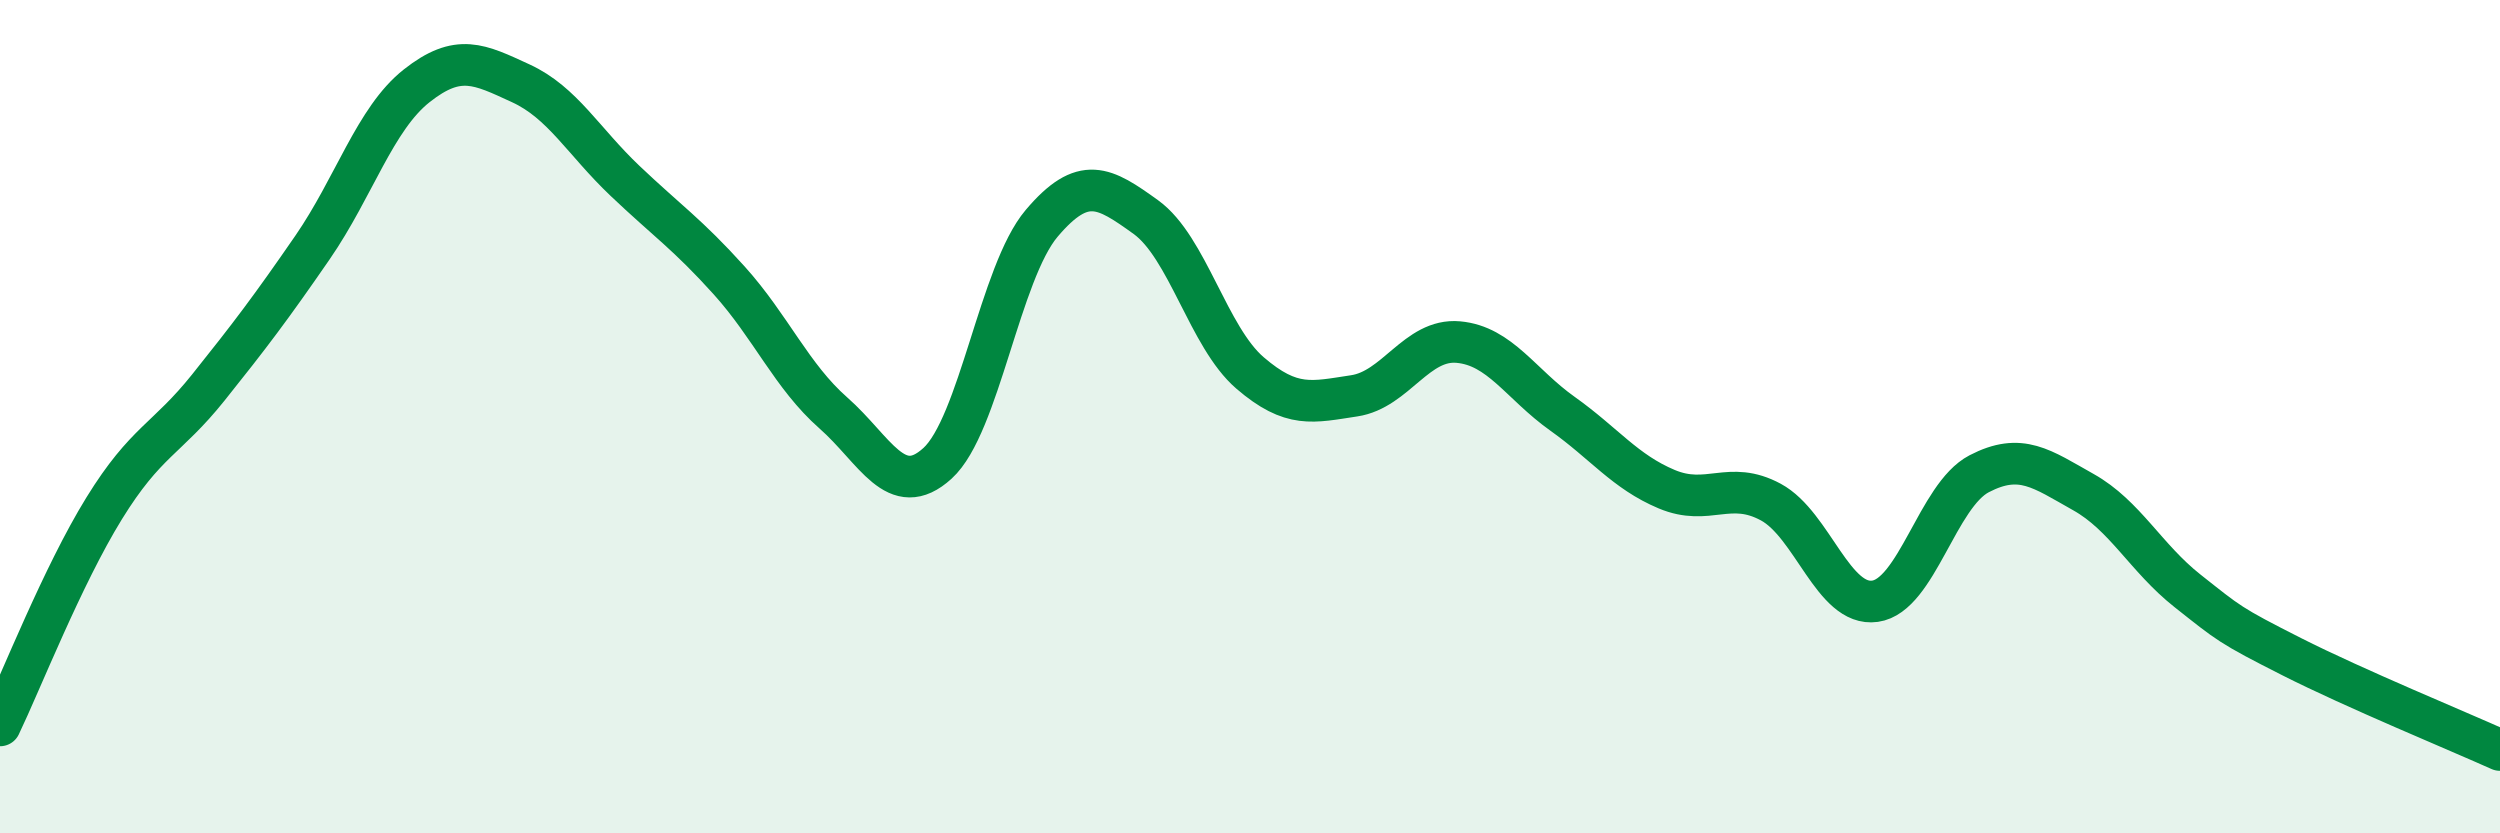
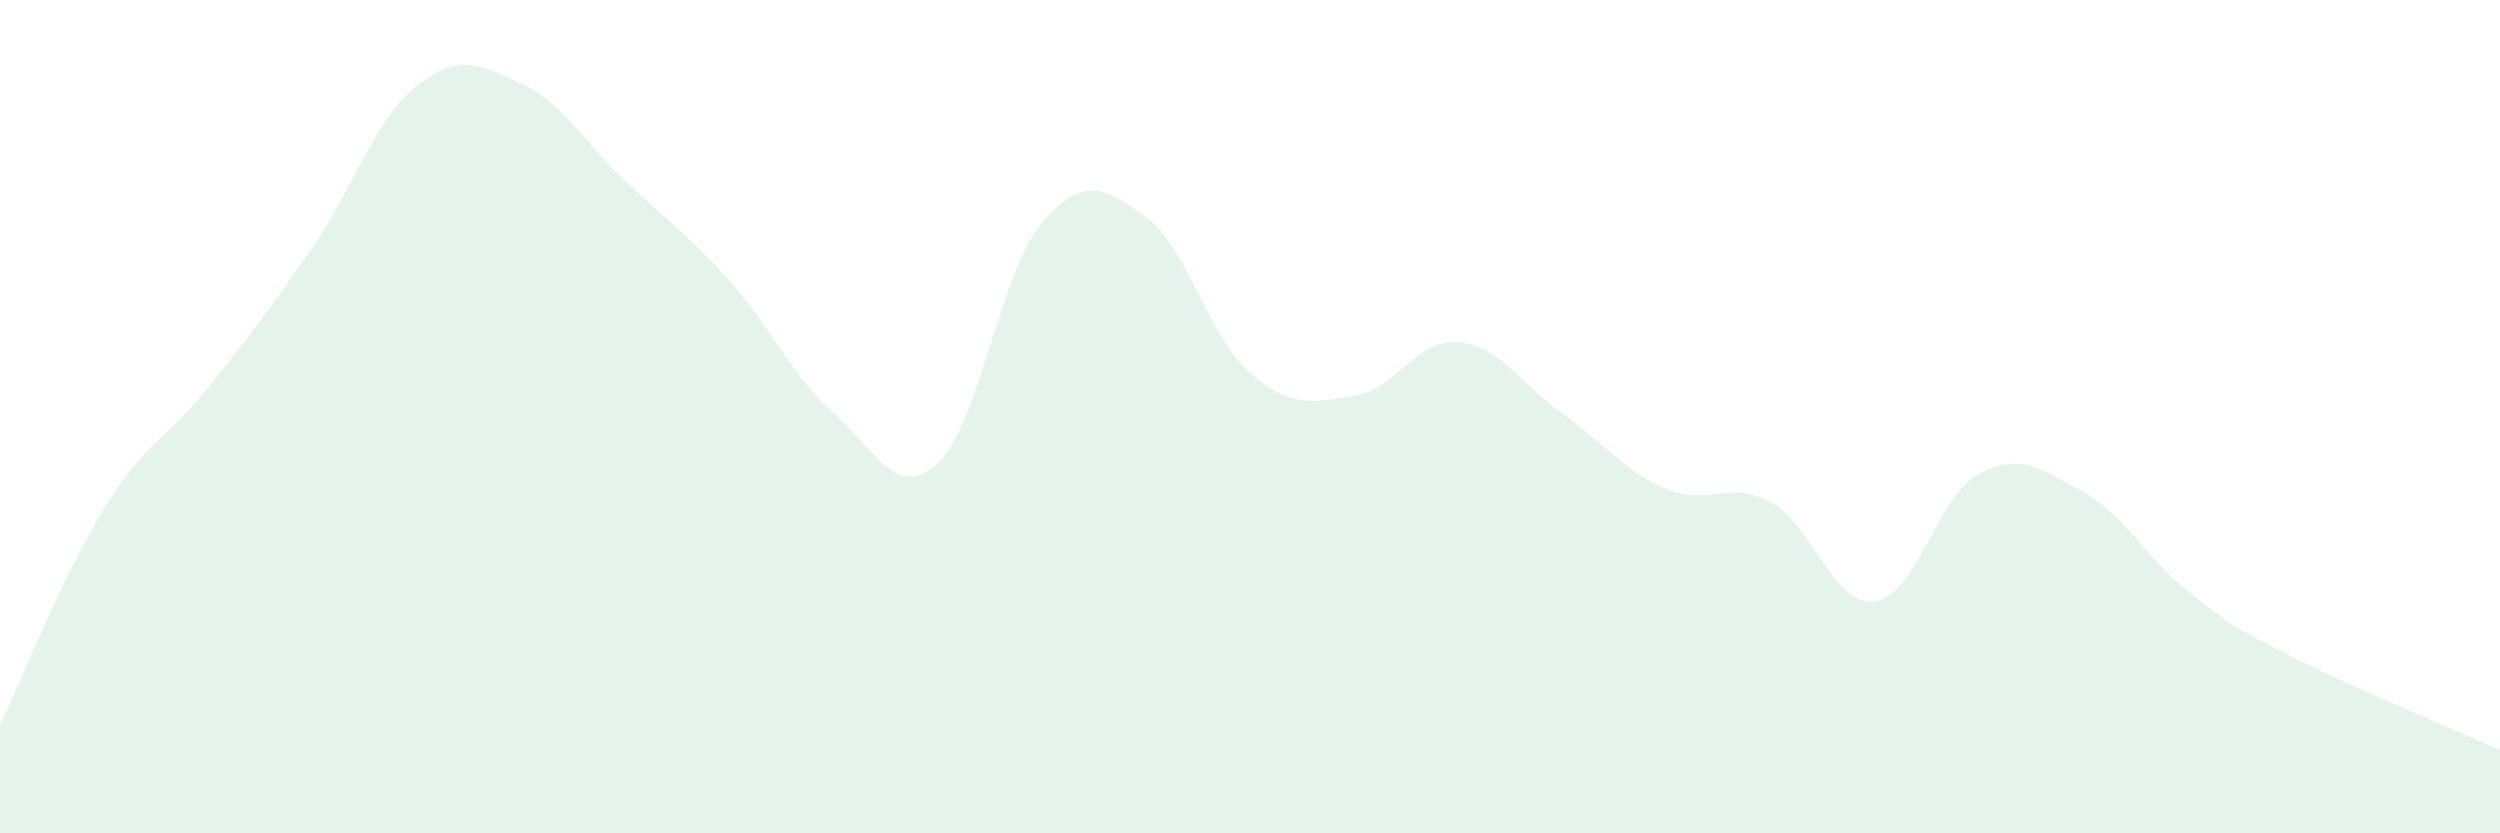
<svg xmlns="http://www.w3.org/2000/svg" width="60" height="20" viewBox="0 0 60 20">
  <path d="M 0,17.41 C 0.5,16.37 1.5,13.82 2.5,12.2 C 3.5,10.58 4,10.55 5,9.3 C 6,8.05 6.5,7.39 7.5,5.94 C 8.5,4.49 9,2.85 10,2.06 C 11,1.27 11.5,1.54 12.5,2 C 13.5,2.46 14,3.39 15,4.34 C 16,5.29 16.5,5.62 17.5,6.73 C 18.5,7.84 19,9.03 20,9.91 C 21,10.79 21.5,12.03 22.5,11.12 C 23.5,10.21 24,6.54 25,5.36 C 26,4.18 26.5,4.49 27.5,5.21 C 28.5,5.93 29,8.09 30,8.95 C 31,9.81 31.5,9.65 32.5,9.5 C 33.5,9.35 34,8.12 35,8.21 C 36,8.3 36.5,9.22 37.5,9.93 C 38.5,10.64 39,11.32 40,11.74 C 41,12.16 41.5,11.51 42.5,12.05 C 43.5,12.59 44,14.57 45,14.43 C 46,14.29 46.5,11.89 47.5,11.37 C 48.5,10.85 49,11.25 50,11.81 C 51,12.37 51.5,13.39 52.5,14.18 C 53.5,14.97 53.5,15 55,15.76 C 56.5,16.52 59,17.55 60,18L60 20L0 20Z" fill="#008740" opacity="0.1" stroke-linecap="round" stroke-linejoin="round" />
-   <path d="M 0,17.41 C 0.5,16.37 1.5,13.82 2.5,12.2 C 3.5,10.58 4,10.55 5,9.3 C 6,8.05 6.5,7.39 7.5,5.94 C 8.5,4.49 9,2.85 10,2.06 C 11,1.27 11.5,1.54 12.5,2 C 13.5,2.46 14,3.39 15,4.34 C 16,5.29 16.5,5.62 17.5,6.73 C 18.5,7.84 19,9.03 20,9.91 C 21,10.79 21.5,12.03 22.5,11.12 C 23.5,10.21 24,6.54 25,5.36 C 26,4.18 26.5,4.49 27.5,5.21 C 28.5,5.93 29,8.09 30,8.95 C 31,9.81 31.5,9.65 32.5,9.5 C 33.5,9.35 34,8.12 35,8.21 C 36,8.3 36.5,9.22 37.5,9.93 C 38.5,10.64 39,11.32 40,11.74 C 41,12.16 41.5,11.51 42.5,12.05 C 43.5,12.59 44,14.57 45,14.43 C 46,14.29 46.5,11.89 47.5,11.37 C 48.5,10.85 49,11.25 50,11.81 C 51,12.37 51.5,13.39 52.5,14.18 C 53.5,14.97 53.5,15 55,15.76 C 56.5,16.52 59,17.55 60,18" stroke="#008740" stroke-width="1" fill="none" stroke-linecap="round" stroke-linejoin="round" />
</svg>